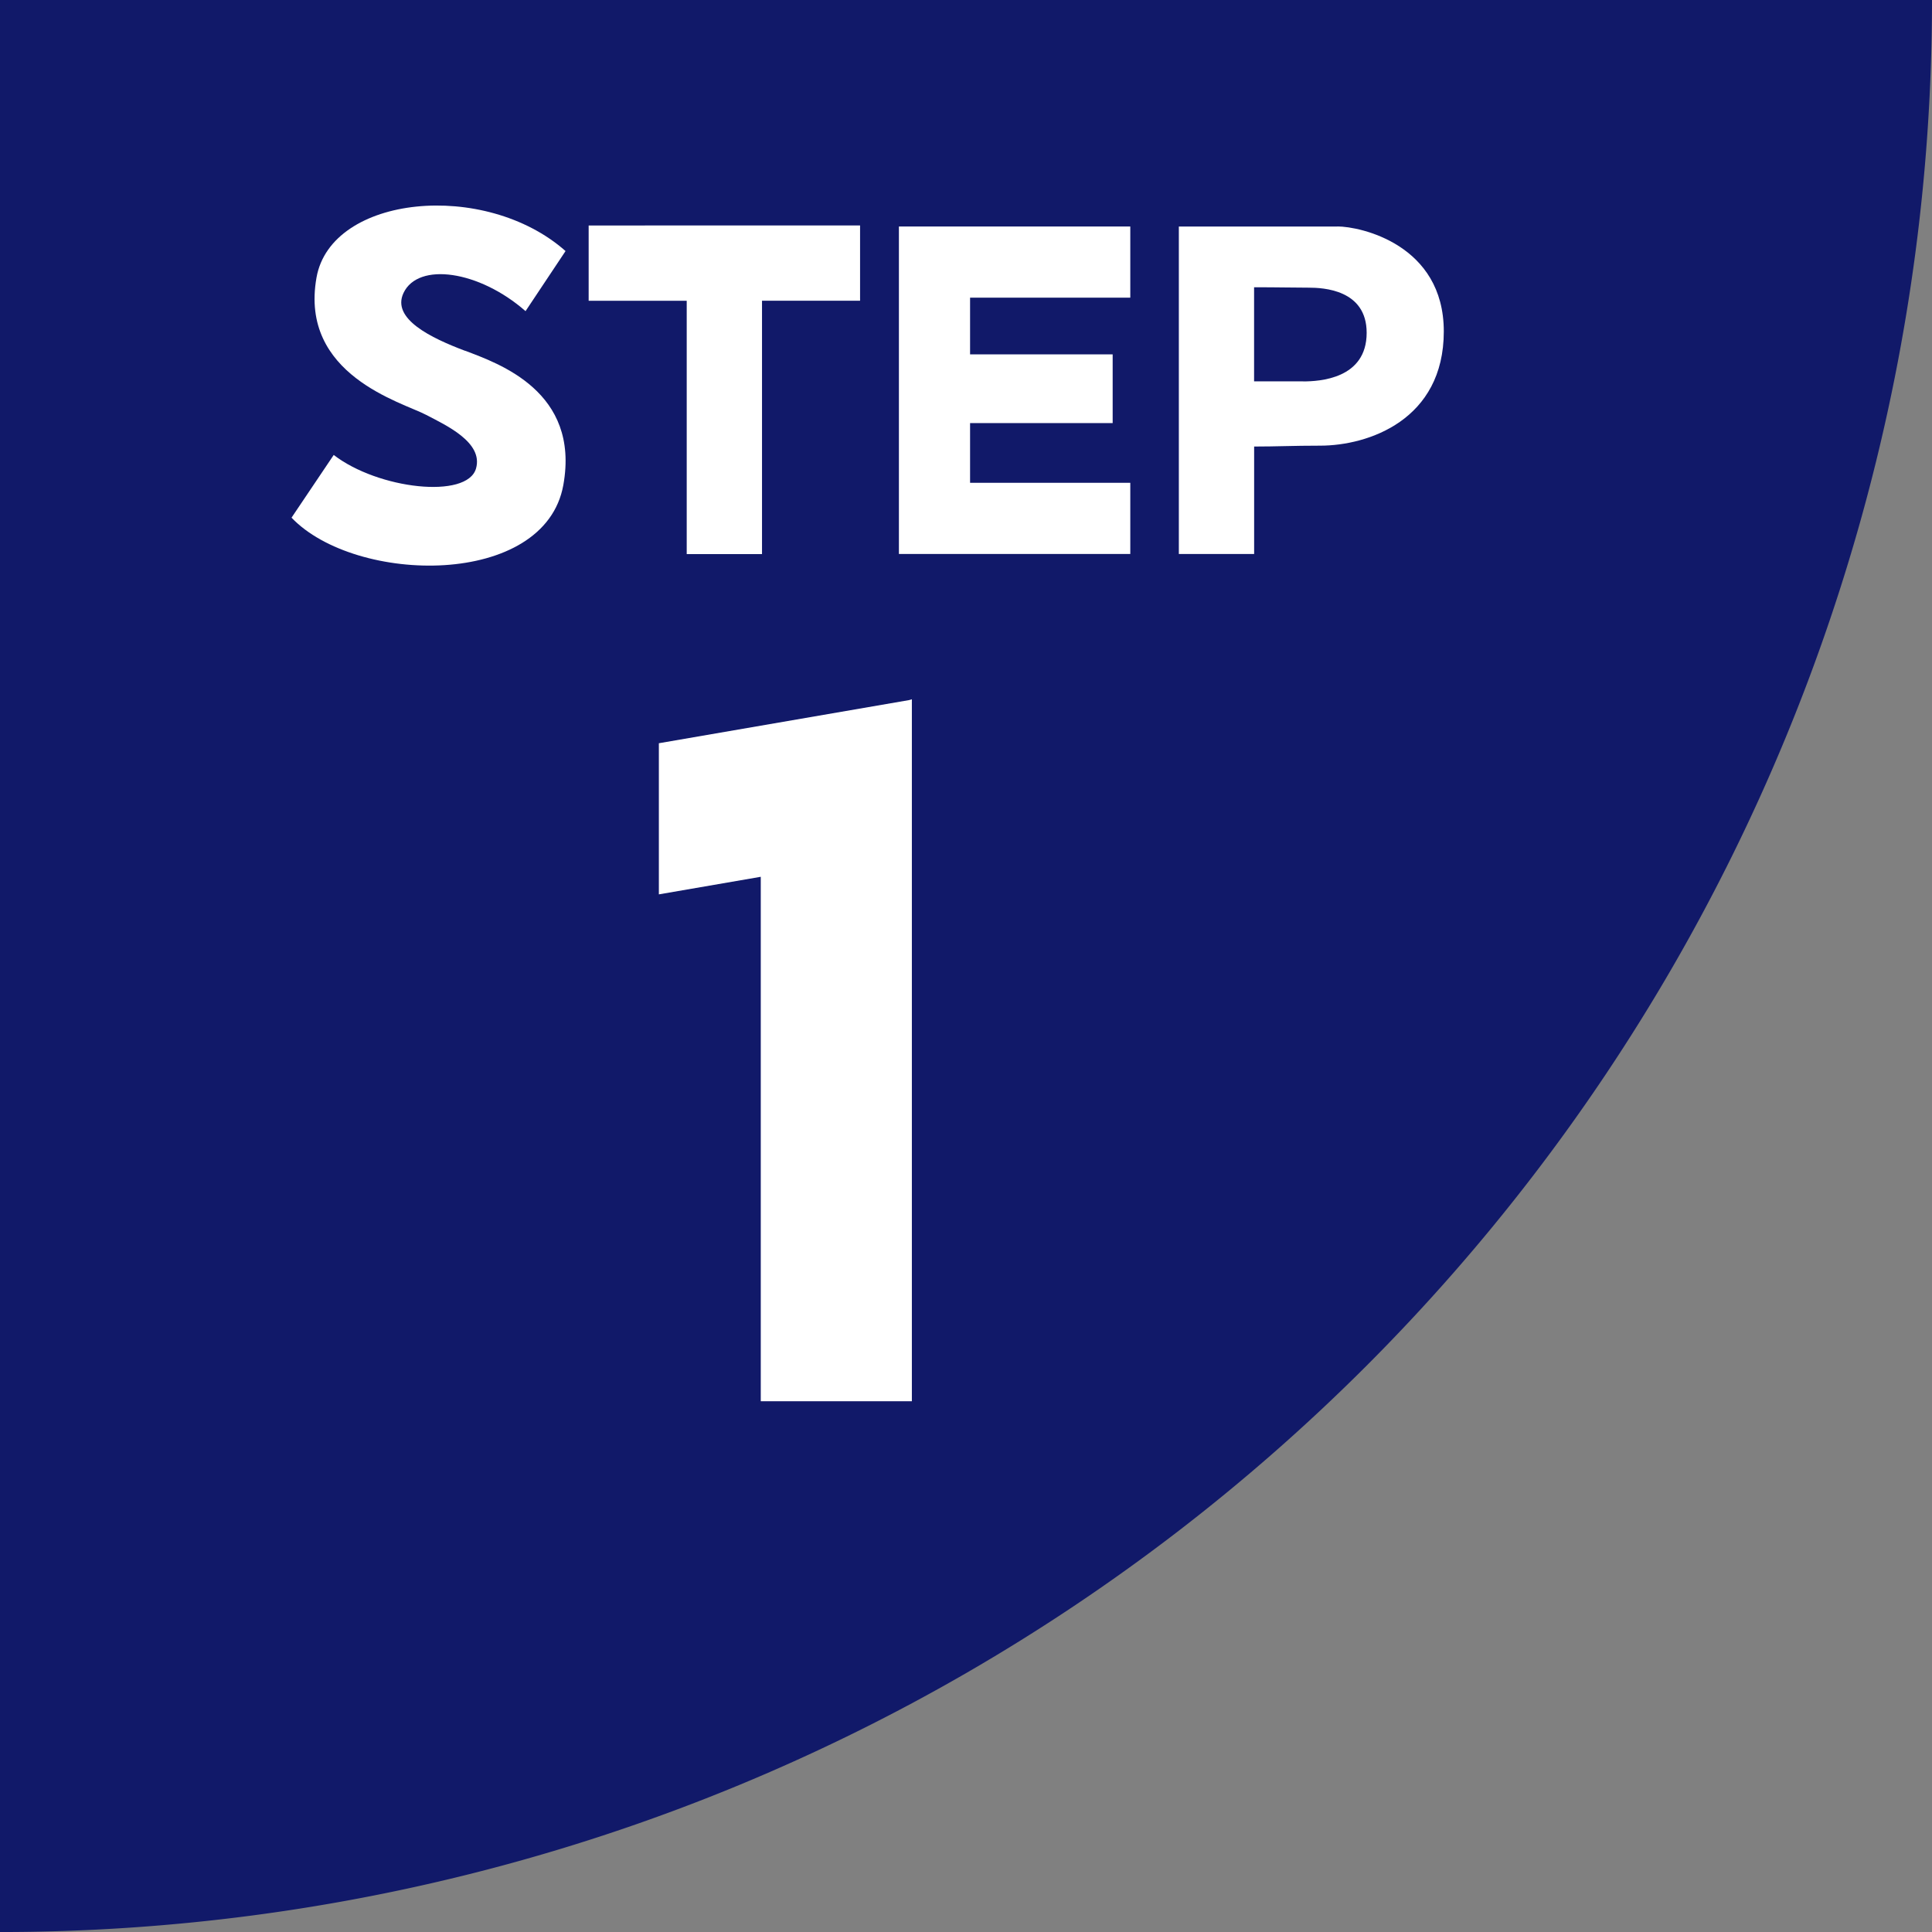
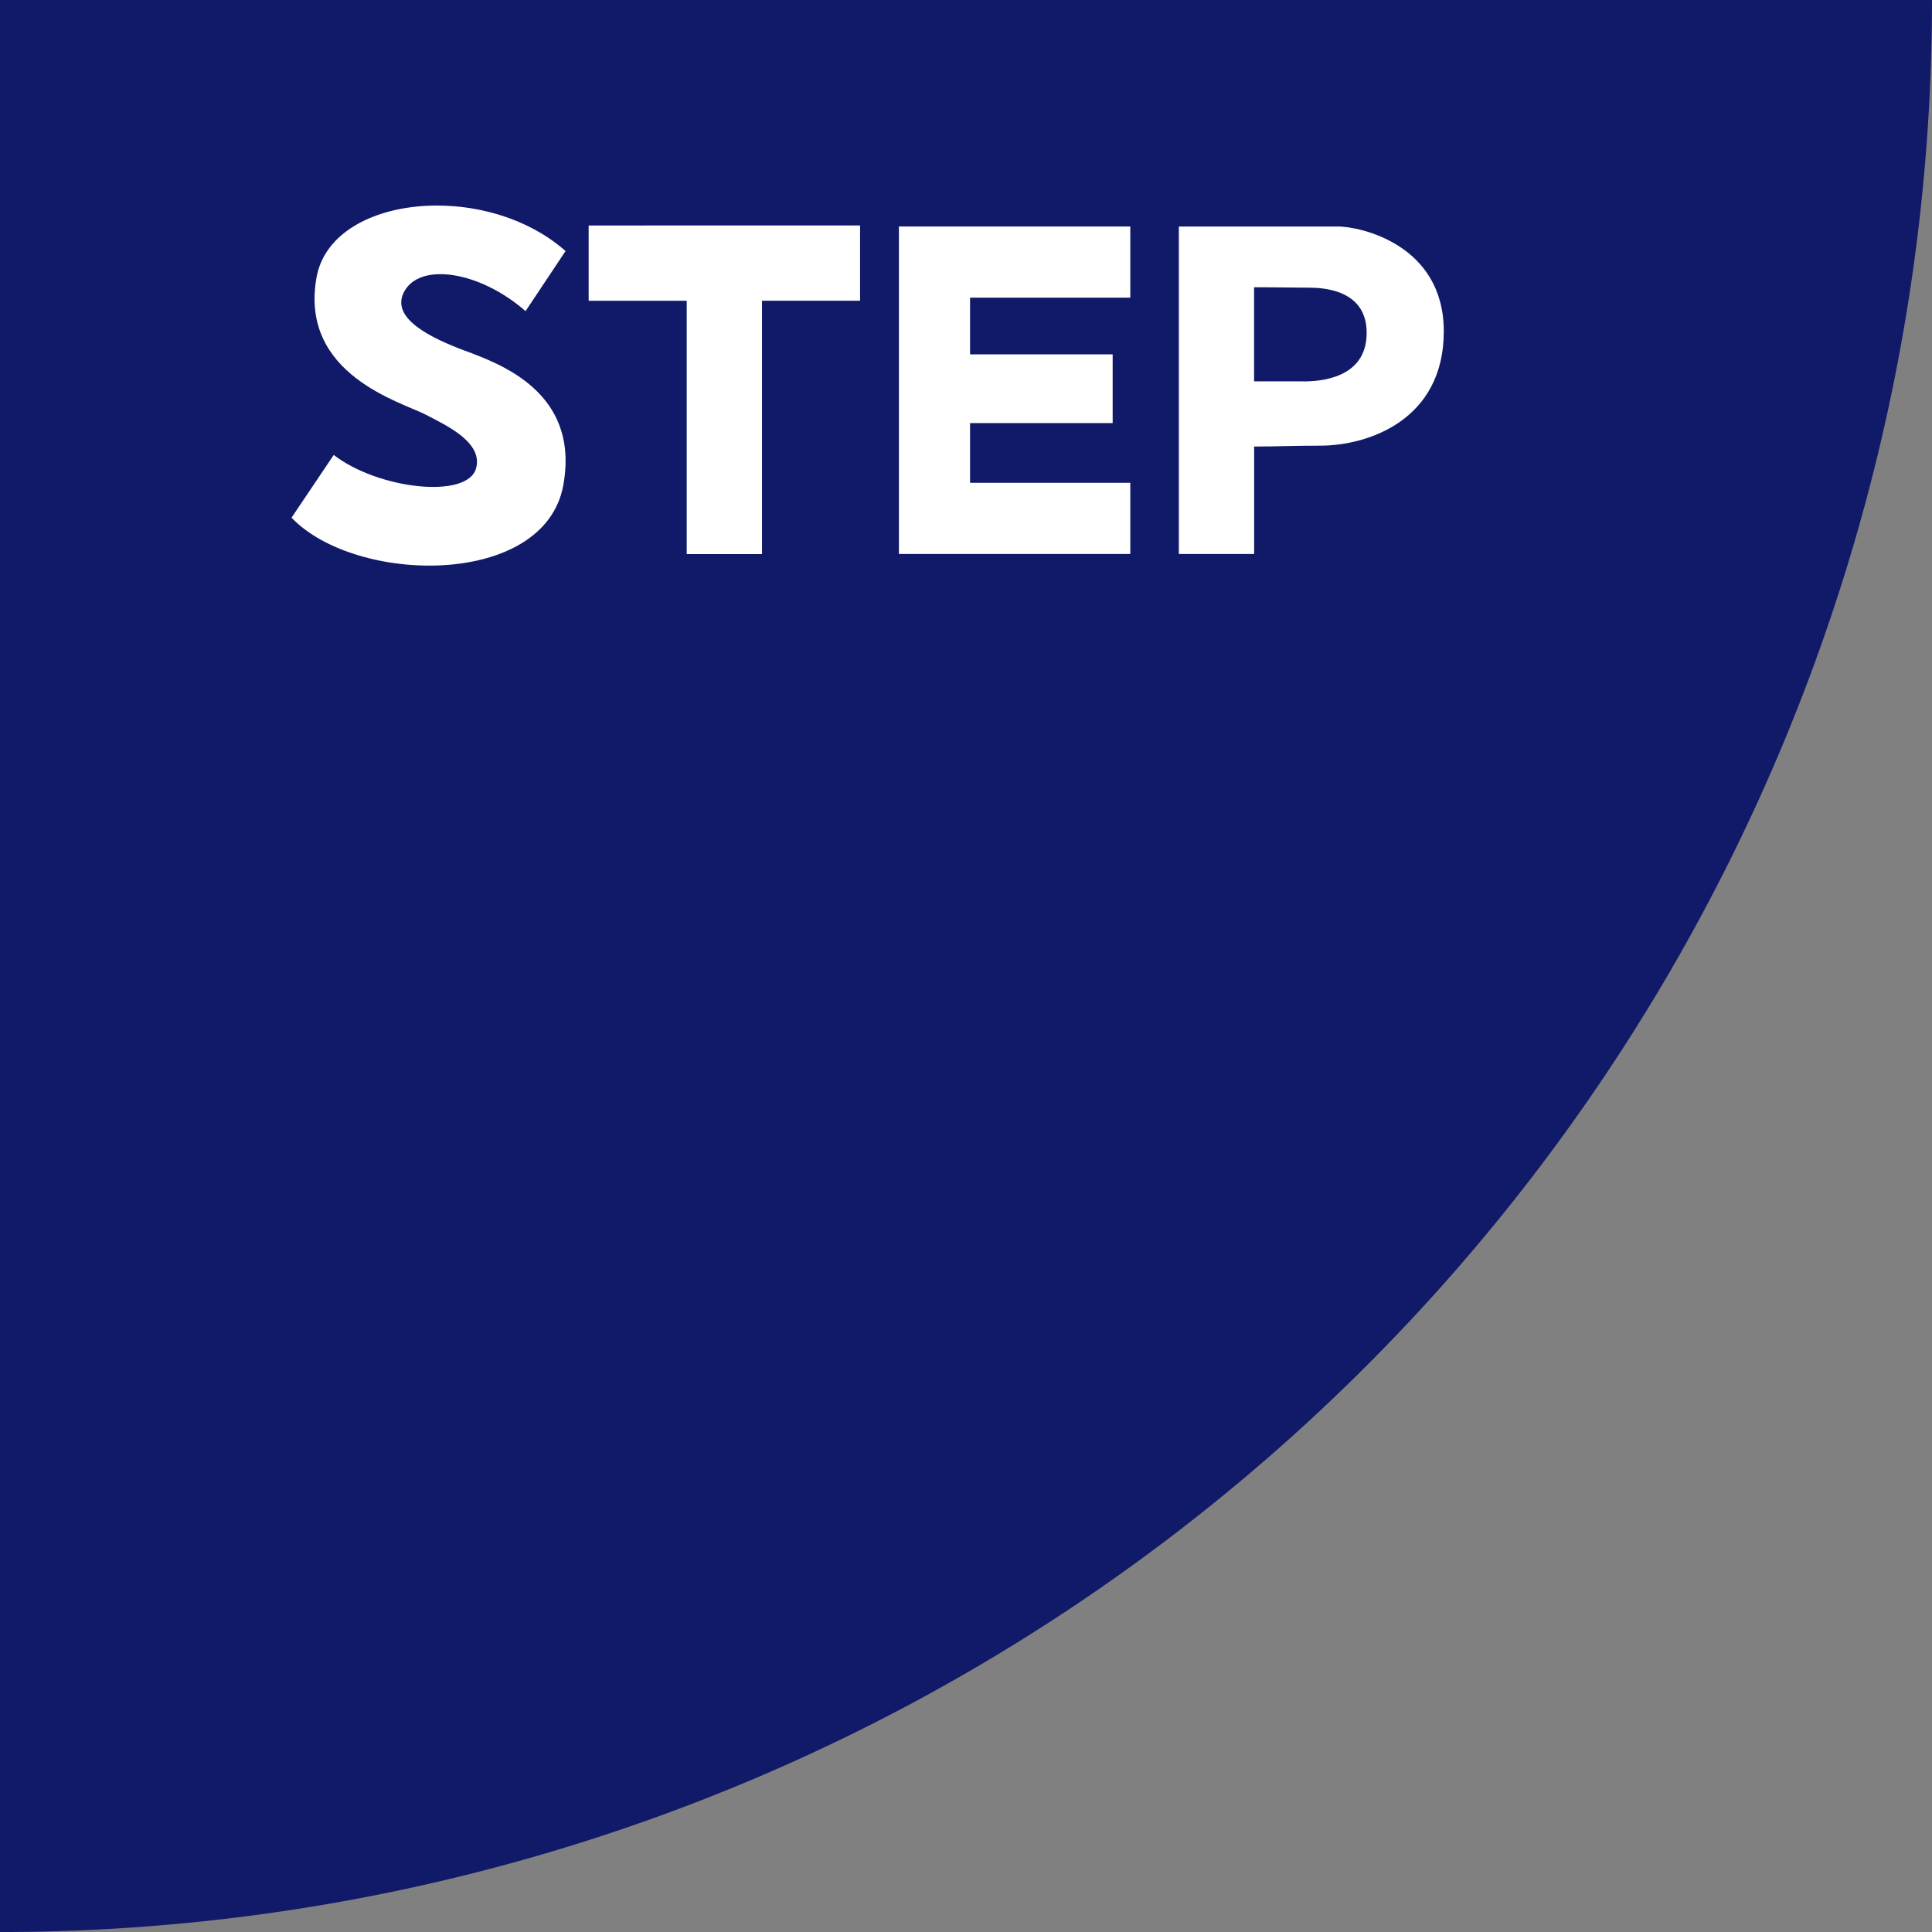
<svg xmlns="http://www.w3.org/2000/svg" width="74.414" height="74.414" viewBox="0 0 74.414 74.414">
  <rect x="0" y="0" width="74.414" height="74.414" fill="#808080" stroke="none" />
  <g id="グループ_39541" data-name="グループ 39541" transform="translate(-10984 -8766.627)">
    <path id="パス_92285" data-name="パス 92285" d="M0,74.415A74.415,74.415,0,0,0,74.414,0H0Z" transform="translate(10984 8766.627)" fill="#111969" />
    <path id="パス_92286" data-name="パス 92286" d="M30.551,22.424c-1.3-.491-2.838-1.228-2.366-2.226.567-1.2,2.912-.868,4.7.7l1.541-2.314c-3.1-2.744-9.027-2.163-9.592,1.02-.669,3.758,3.308,4.806,4.22,5.288.765.4,2.211,1.061,1.924,2.066-.34,1.189-3.771.8-5.481-.521l-1.625,2.416c2.47,2.584,9.757,2.71,10.469-1.259.647-3.6-2.491-4.68-3.786-5.172" transform="translate(10971.357 8757.713)" fill="#fff" />
    <path id="パス_92287" data-name="パス 92287" d="M48.205,18.458v2.9h3.777v9.757h2.9V21.356h3.777v-2.9Z" transform="translate(10958.468 8756.854)" fill="#fff" />
    <path id="パス_92288" data-name="パス 92288" d="M82.525,21.289V18.548H73.613V31.161h8.912V28.42H76.354v-2.3h5.492V23.473H76.354V21.289Z" transform="translate(10945.01 8756.803)" fill="#fff" />
    <path id="パス_92289" data-name="パス 92289" d="M102.647,18.549H96.538V31.161h2.9V27.023c.894,0,1.484-.034,2.544-.034,1.854,0,4.761-.991,4.761-4.4,0-3.354-3.226-4.043-4.095-4.043m-1.324,5.967H99.436V20.888c.921,0,1.544.016,2.1.016s2.236.071,2.236,1.739c0,1.777-1.825,1.872-2.448,1.872" transform="translate(10932.867 8756.803)" fill="#fff" />
-     <path id="パス_92290" data-name="パス 92290" d="M63.577,57.3l-9.622,1.659V64.78l3.925-.677v20.2H63.7V57.266Z" transform="translate(10955.422 8736.295)" fill="#fff" />
-     <rect id="長方形_22812" data-name="長方形 22812" width="74.414" height="74.415" transform="translate(10984 8766.627)" fill="none" />
  </g>
</svg>